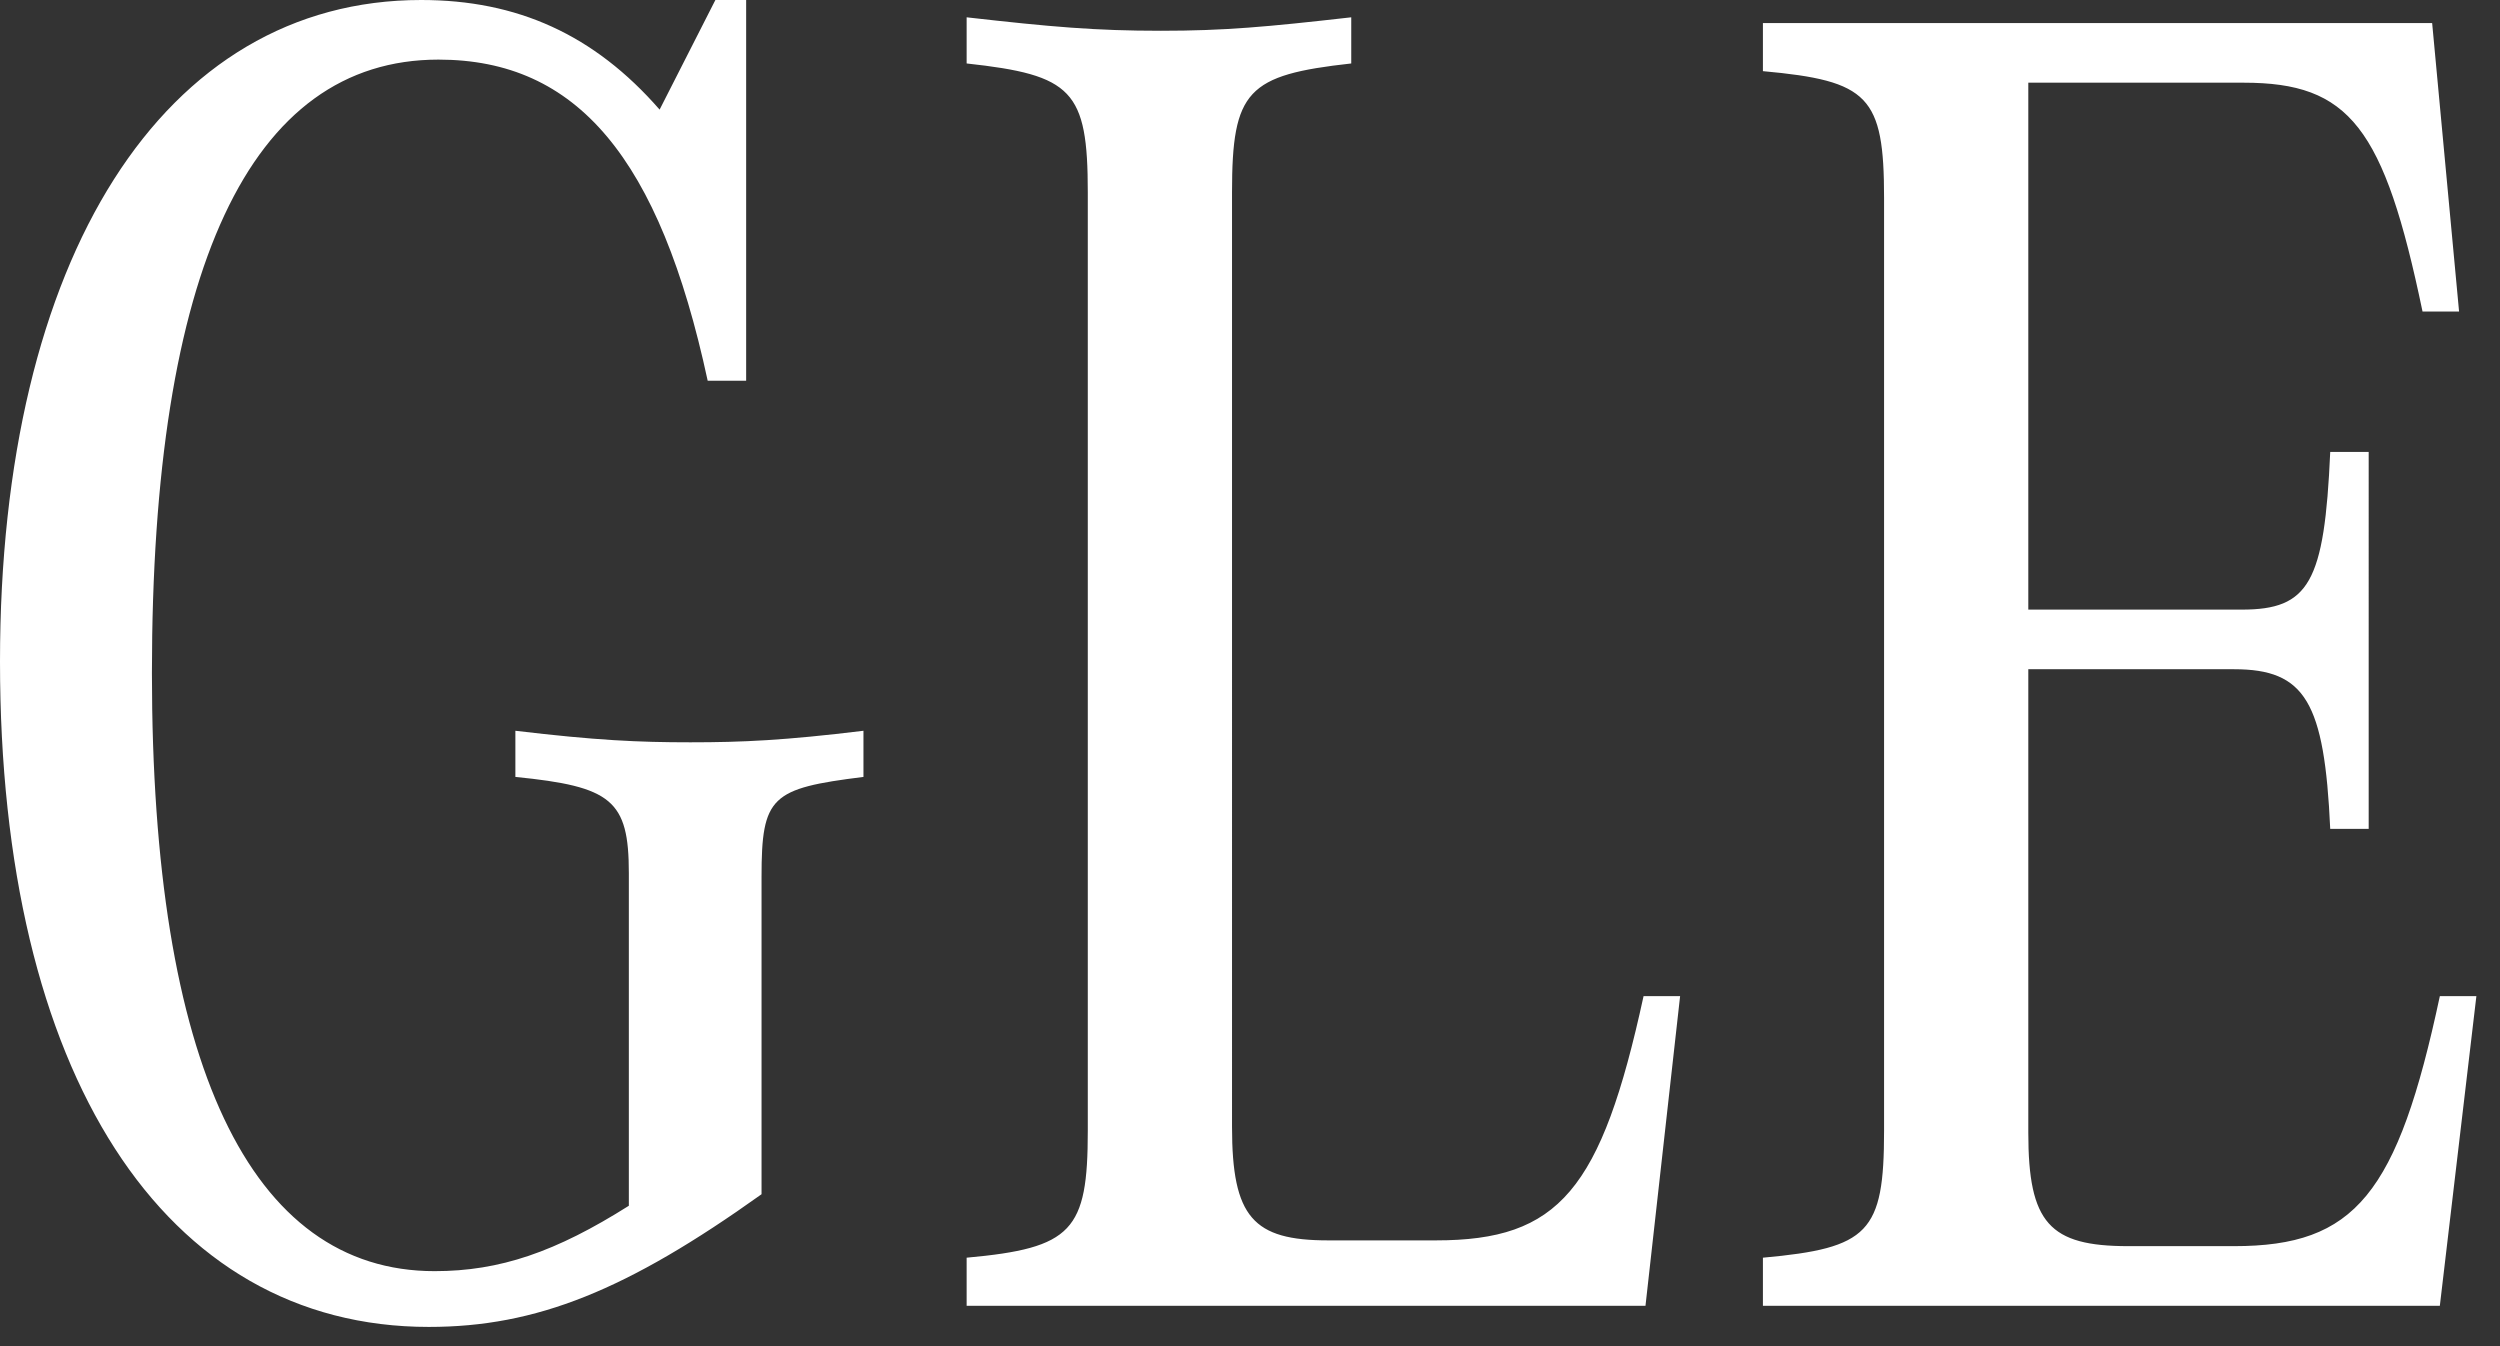
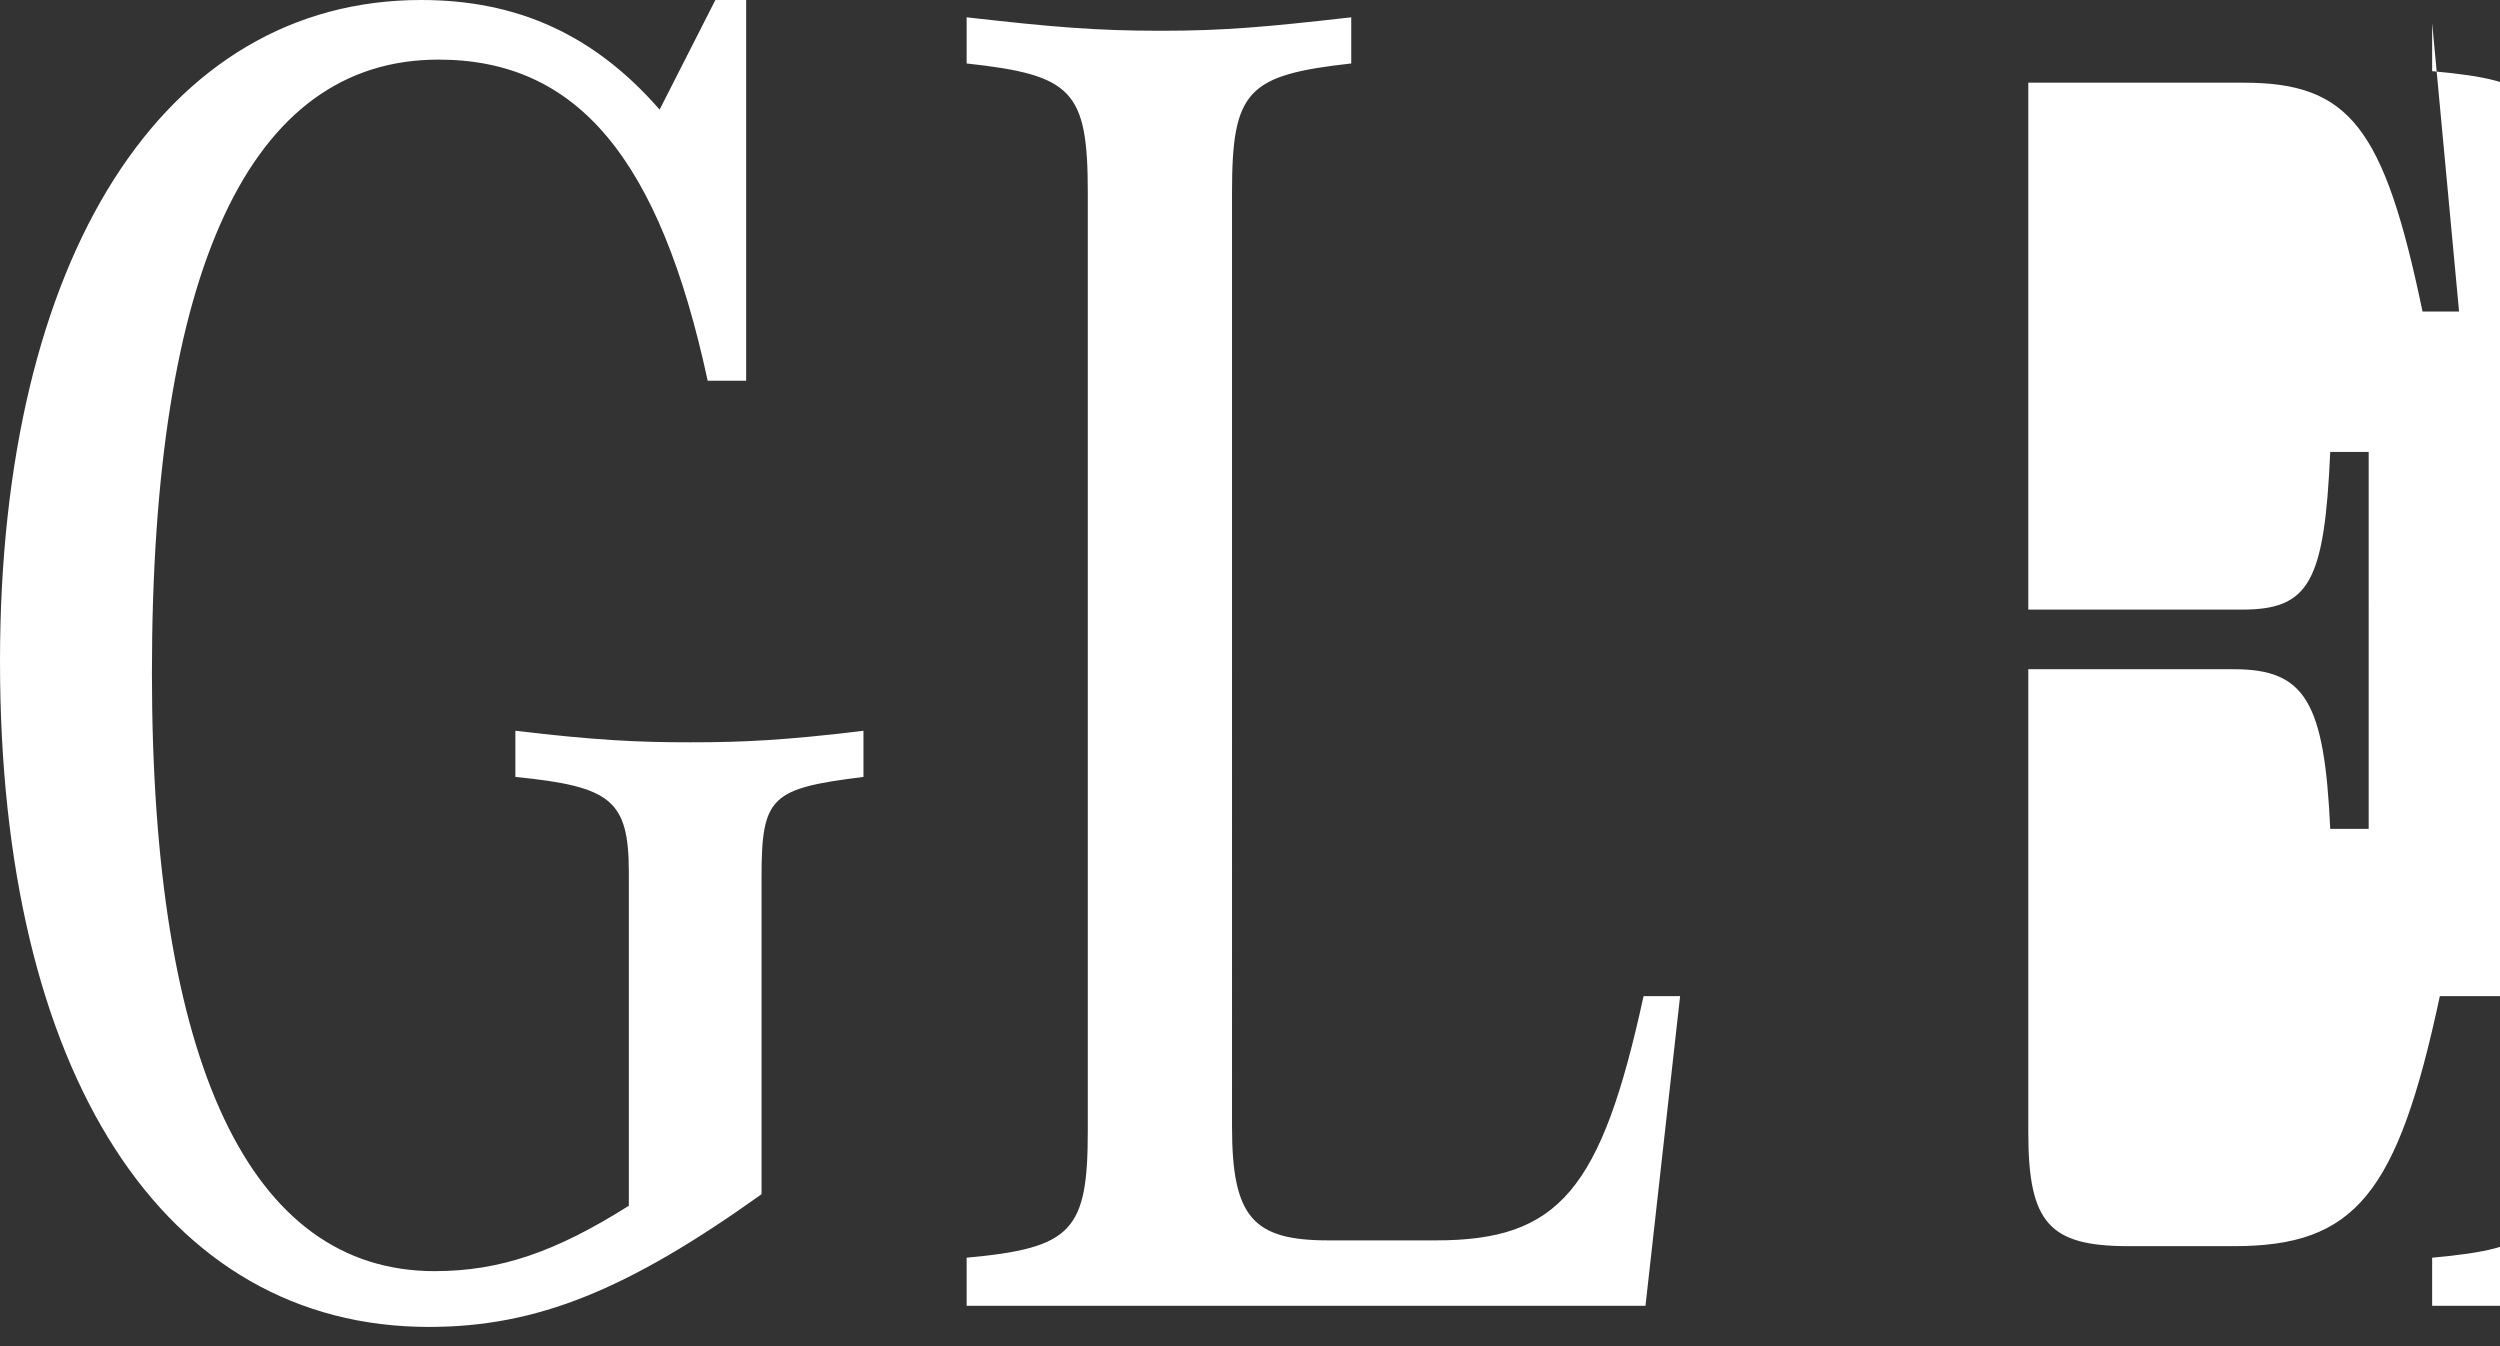
<svg xmlns="http://www.w3.org/2000/svg" width="78" height="42" fill="none" viewBox="0 0 78 42">
  <rect x="0" y="0" width="78" height="42" fill="#333333" stroke="none" />
-   <path fill="#fff" d="M20.58 3.42C18.54 1.08 16.14 0 13.14 0 5.1 0 0 8.04 0 20.64 0 33.48 5.1 41.4 13.38 41.4c3.36 0 6.18-1.14 10.38-4.14v-9.9c0-2.52.3-2.76 3.18-3.12V22.8c-2.46.3-3.78.36-5.4.36-1.62 0-2.94-.06-5.46-.36v1.44c3 .3 3.54.72 3.54 3v10.38c-2.28 1.44-4.02 2.04-6.06 2.04-5.76 0-8.82-6.48-8.82-18.66 0-12.6 3.06-19.14 8.94-19.14 4.32 0 6.9 3.06 8.4 10.02h1.2V0h-.96l-1.74 3.42zM52.419 31.08h-1.14c-1.32 6.06-2.64 7.62-6.48 7.62h-3.36c-2.34 0-3-.72-3-3.54V6c0-3.18.48-3.66 3.72-4.02V.54c-2.64.3-3.96.42-5.94.42-2.04 0-3.42-.12-6.06-.42v1.44c3.3.36 3.78.84 3.78 4.02v29.28c0 3.12-.48 3.66-3.78 3.96v1.5h21.18l1.08-9.66zM77.263 31.08h-1.14c-1.32 6.18-2.64 7.8-6.42 7.8h-3.3c-2.46 0-3.12-.72-3.12-3.54V20.88h6.42c2.22 0 2.82 1.02 3 4.98h1.2V14.1h-1.2c-.18 4.08-.66 4.92-2.76 4.92h-6.66V2.58h6.72c3.3 0 4.38 1.38 5.58 7.14h1.14l-.84-9h-20.88v1.5c3.3.3 3.78.78 3.78 3.96v29.1c0 3.18-.48 3.66-3.78 3.96v1.5h21.12l1.14-9.66z" />
+   <path fill="#fff" d="M20.58 3.42C18.54 1.08 16.14 0 13.14 0 5.1 0 0 8.04 0 20.64 0 33.48 5.1 41.4 13.38 41.4c3.36 0 6.18-1.14 10.38-4.14v-9.9c0-2.52.3-2.76 3.18-3.12V22.8c-2.46.3-3.78.36-5.4.36-1.62 0-2.94-.06-5.46-.36v1.44c3 .3 3.54.72 3.54 3v10.38c-2.28 1.44-4.02 2.04-6.06 2.04-5.76 0-8.82-6.48-8.82-18.66 0-12.6 3.06-19.14 8.94-19.14 4.32 0 6.9 3.06 8.4 10.02h1.2V0h-.96l-1.74 3.42zM52.419 31.08h-1.14c-1.32 6.06-2.64 7.62-6.48 7.62h-3.36c-2.34 0-3-.72-3-3.54V6c0-3.18.48-3.66 3.72-4.02V.54c-2.64.3-3.96.42-5.94.42-2.04 0-3.42-.12-6.06-.42v1.44c3.3.36 3.78.84 3.78 4.02v29.28c0 3.12-.48 3.66-3.78 3.96v1.5h21.18l1.08-9.66zM77.263 31.08h-1.14c-1.32 6.18-2.64 7.8-6.42 7.8h-3.3c-2.46 0-3.12-.72-3.12-3.54V20.88h6.42c2.22 0 2.82 1.02 3 4.98h1.2V14.1h-1.2c-.18 4.08-.66 4.92-2.76 4.92h-6.66V2.58h6.72c3.3 0 4.38 1.38 5.58 7.14h1.14l-.84-9v1.5c3.3.3 3.78.78 3.78 3.96v29.1c0 3.18-.48 3.66-3.78 3.96v1.5h21.12l1.14-9.66z" />
</svg>